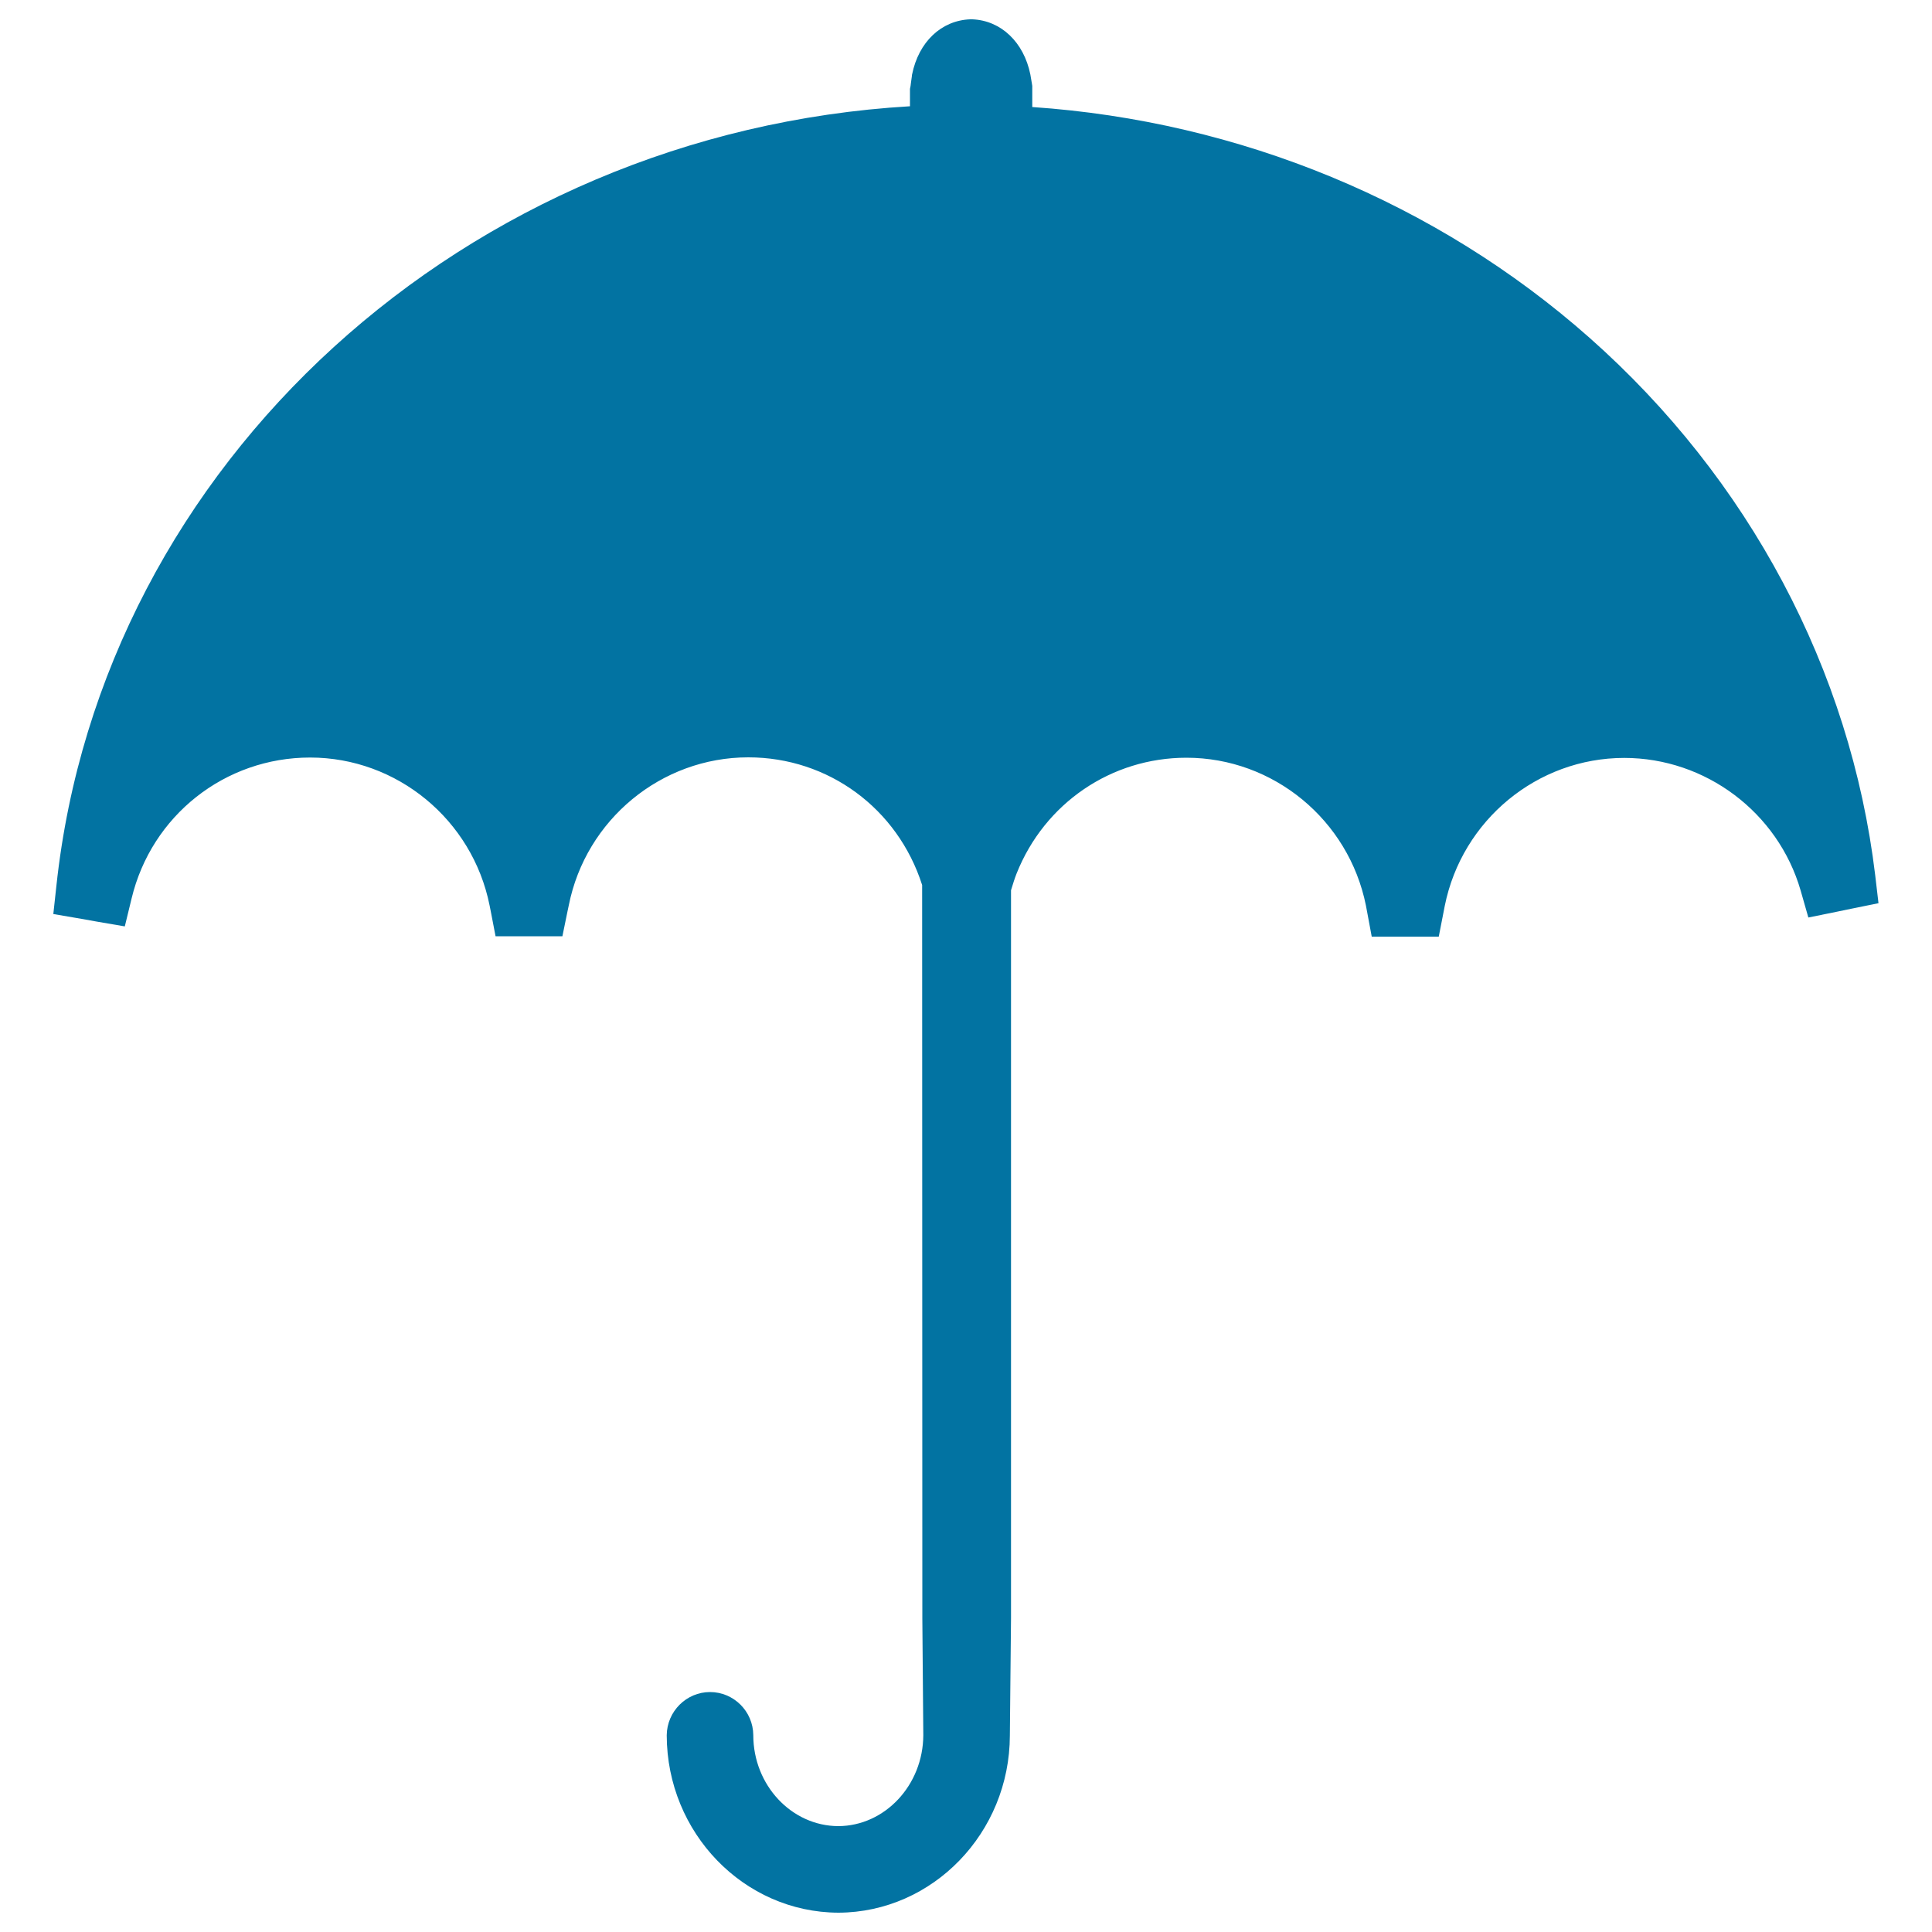
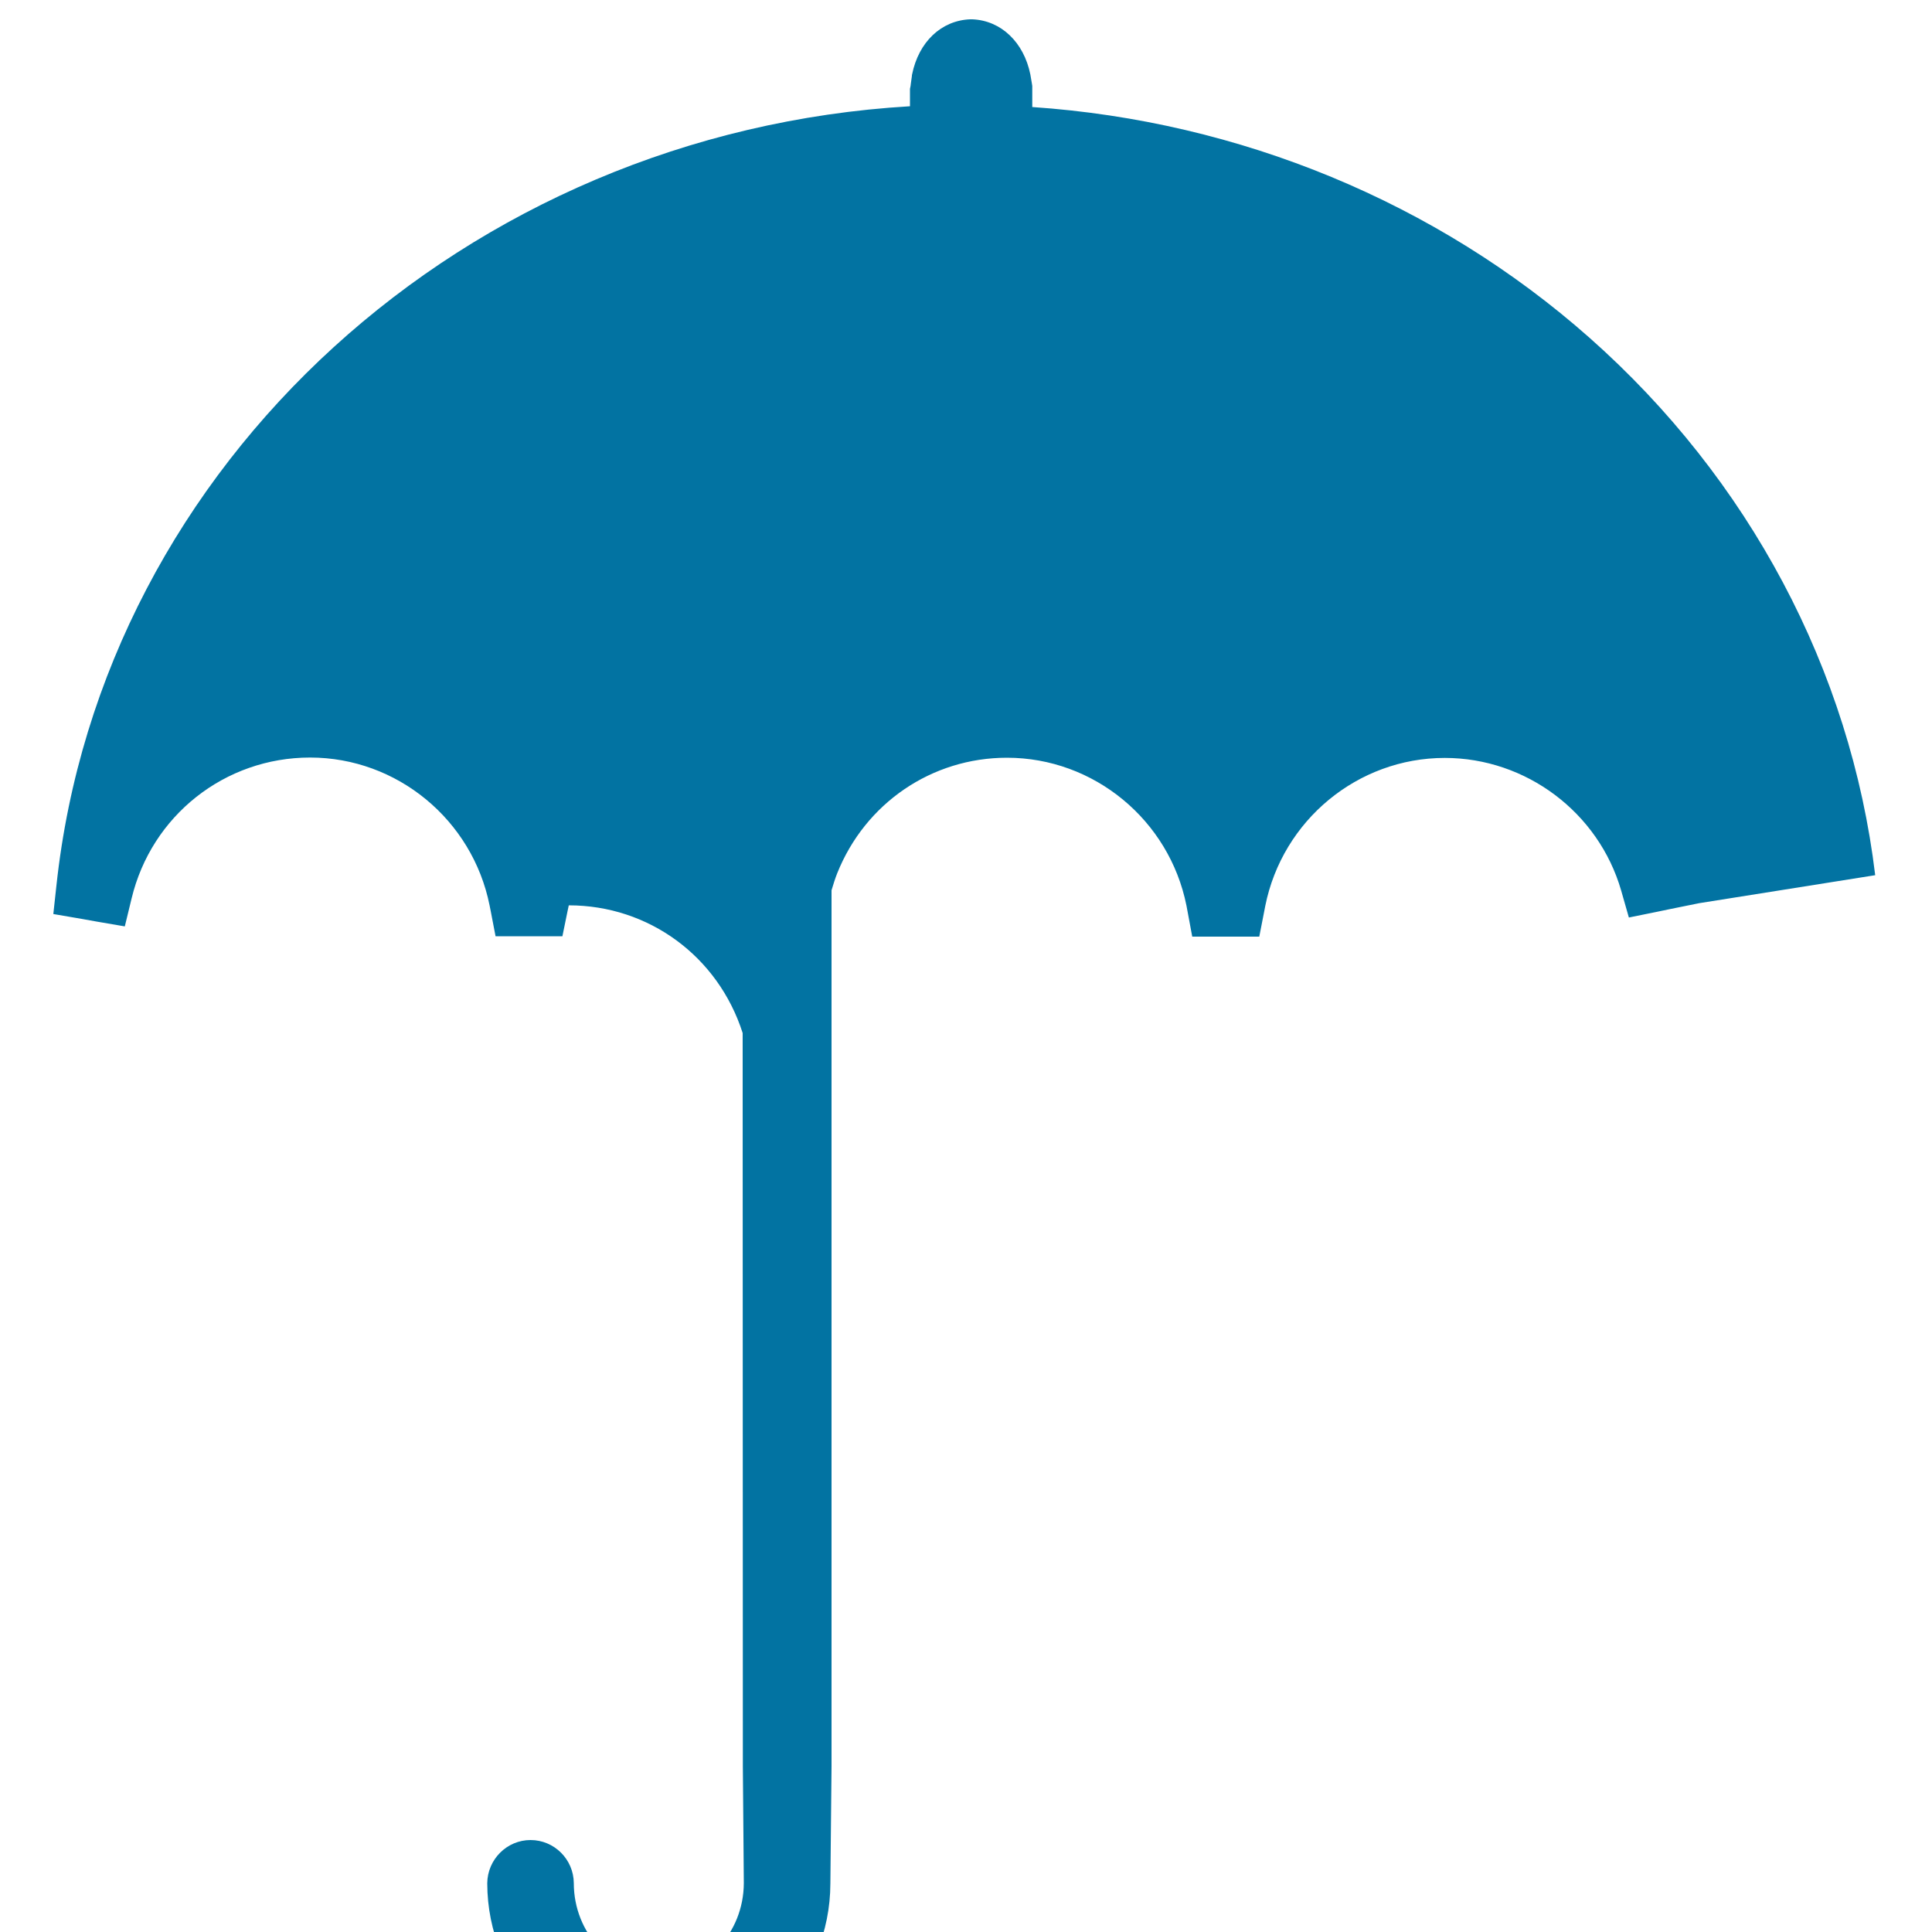
<svg xmlns="http://www.w3.org/2000/svg" viewBox="0 0 1000 1000" style="fill:#0273a2">
  <title>Umbrella Silhouette SVG icon</title>
  <g>
-     <path d="M970.6,453c-12.8-106.3-65.3-205.1-147.9-278.2c-79.1-70-181-112.1-288.4-119.4V44.5l-0.2-1.3l-0.8-4.7c-3.4-16.7-15.2-27.9-30-28.5l-0.6,0l-0.6,0c-14.9,0.6-26.6,11.7-30,28.5l-0.1,0.4l0,0.4l-0.7,5.1l0.2-0.9L471,46v9C241.3,68.5,52.7,239.4,29.2,458.4l-1.6,14.7l14.6,2.5L50,477l14.6,2.5l3.5-14.4c10.3-43,48.3-73,92.4-73c45,0,84,32.2,92.9,76.5l0.6,3l2.5,13h34.6l2.6-12.7l0.7-3.3c8.8-44.3,47.8-76.6,92.9-76.6c41.4,0,77.3,26.4,90,66.1l0.1,379.5l0.5,60.5c-0.1,25.9-19.9,47-44,47.1c-24.2-0.1-44-21.2-44-47.1c-0.1-12.3-10.1-22.3-22.4-22.3c-12.2,0-22.3,10-22.4,22.4c0.1,50.5,39.9,91.6,88.8,91.8h0.1c48.8-0.2,88.6-41.3,88.7-91.7l0.6-60.7V460.8c1-3.3,1.9-6.2,2.9-8.7c14.5-36.4,49-59.9,87.9-59.9c45,0,84,32.2,92.9,76.5l0.6,3.2l2.4,12.9h34.7l2.5-12.8l0.6-3.1c8.9-44.4,47.9-76.6,92.9-76.6c42.1,0,79.6,28.2,91.3,68.6l4,14l14.3-2.9l7.7-1.6l14.3-2.9L970.6,453z" />
+     <path d="M970.6,453c-12.8-106.3-65.3-205.1-147.9-278.2c-79.1-70-181-112.1-288.4-119.4V44.5l-0.2-1.3l-0.8-4.7c-3.4-16.7-15.2-27.9-30-28.5l-0.6,0l-0.6,0c-14.9,0.6-26.6,11.7-30,28.5l-0.1,0.4l0,0.4l-0.7,5.1l0.2-0.9L471,46v9C241.3,68.5,52.7,239.4,29.2,458.4l-1.6,14.7l14.6,2.5L50,477l14.6,2.5l3.5-14.4c10.3-43,48.3-73,92.4-73c45,0,84,32.2,92.9,76.5l0.6,3l2.5,13h34.6l2.6-12.7l0.7-3.3c41.4,0,77.3,26.4,90,66.1l0.1,379.5l0.5,60.5c-0.1,25.9-19.9,47-44,47.1c-24.2-0.1-44-21.2-44-47.1c-0.1-12.3-10.1-22.3-22.4-22.3c-12.2,0-22.3,10-22.4,22.4c0.1,50.5,39.9,91.6,88.8,91.8h0.1c48.8-0.2,88.6-41.3,88.7-91.7l0.6-60.7V460.8c1-3.3,1.9-6.2,2.9-8.7c14.5-36.4,49-59.9,87.9-59.9c45,0,84,32.2,92.9,76.5l0.6,3.2l2.4,12.9h34.7l2.5-12.8l0.6-3.1c8.9-44.4,47.9-76.6,92.9-76.6c42.1,0,79.6,28.2,91.3,68.6l4,14l14.3-2.9l7.7-1.6l14.3-2.9L970.6,453z" />
  </g>
</svg>